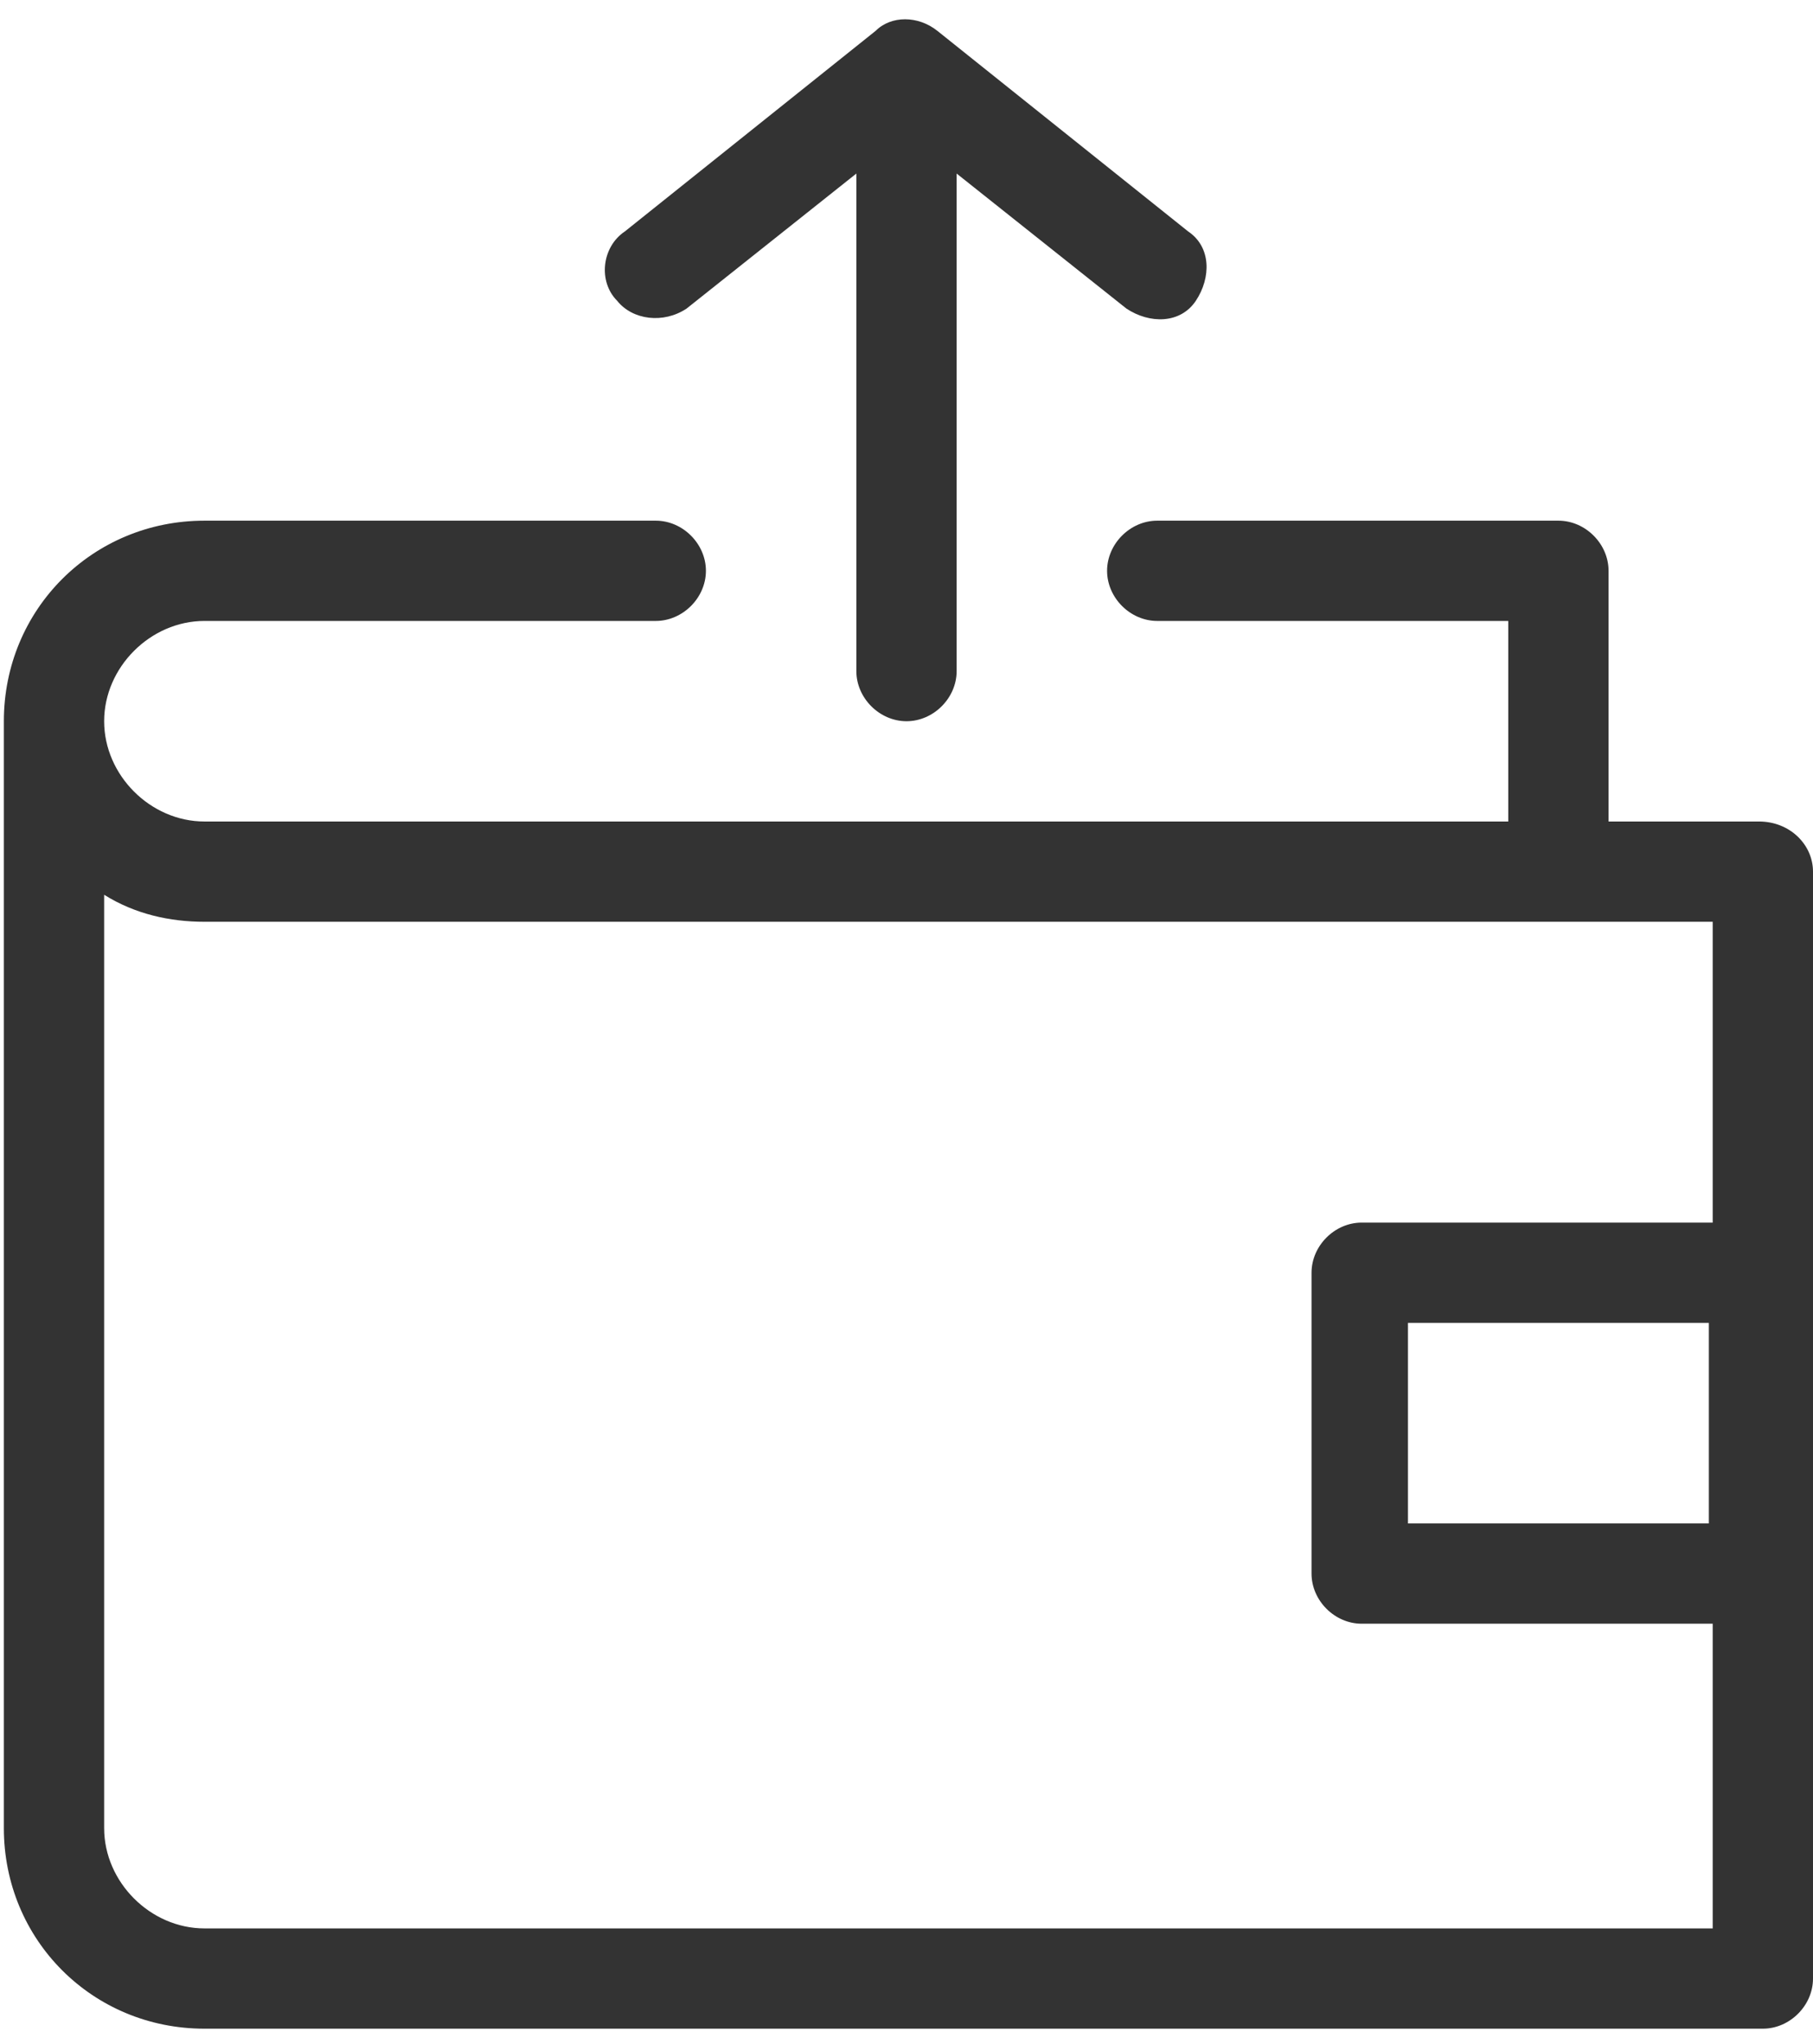
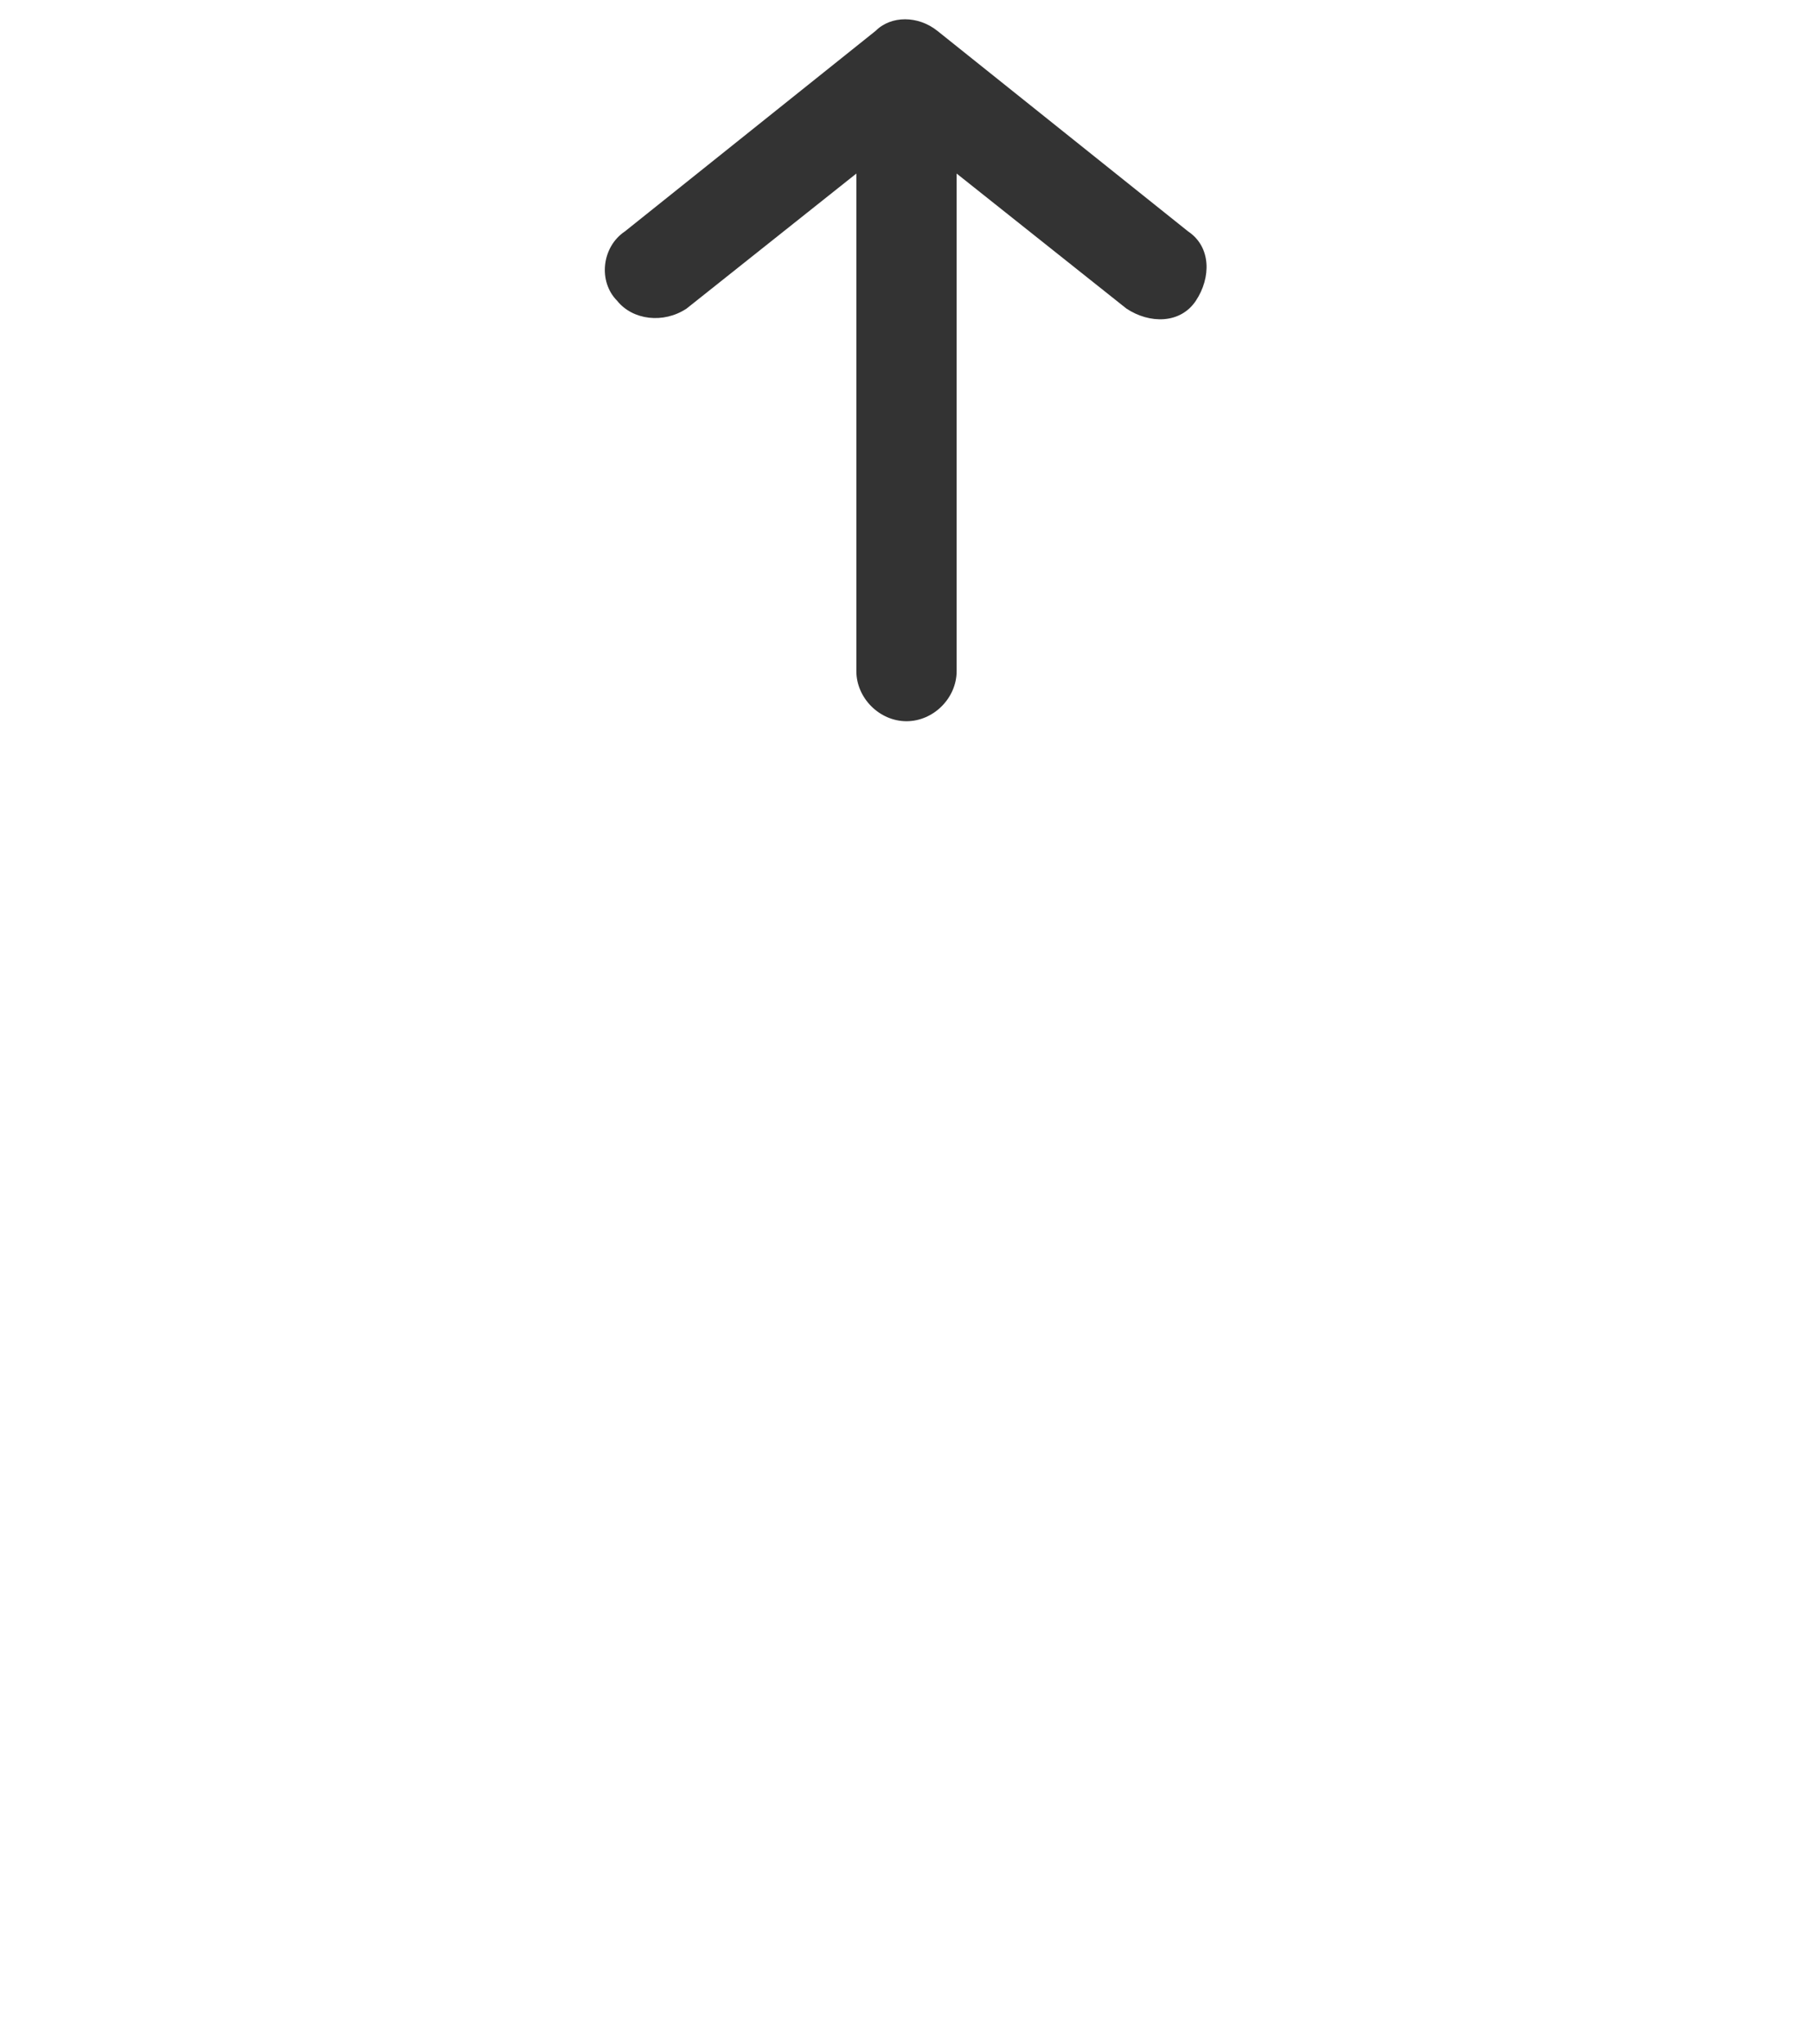
<svg xmlns="http://www.w3.org/2000/svg" version="1.1" id="Layer_1" x="0px" y="0px" width="47px" height="53px" viewBox="0 0 47 53" style="enable-background:new 0 0 47 53;" xml:space="preserve">
  <style type="text/css">
	.Drop_x0020_Shadow{fill:none;}
	.Round_x0020_Corners_x0020_2_x0020_pt{fill:#FFFFFF;stroke:#231F20;stroke-miterlimit:10;}
	.Live_x0020_Reflect_x0020_X{fill:none;}
	.Bevel_x0020_Soft{fill:url(#SVGID_1_);}
	.Dusk{fill:#FFFFFF;}
	.Foliage_GS{fill:#FFDD00;}
	.Pompadour_GS{fill-rule:evenodd;clip-rule:evenodd;fill:#44ADE2;}
	.st0{fill:#333333;}
</style>
  <linearGradient id="SVGID_1_" gradientUnits="userSpaceOnUse" x1="0" y1="0" x2="0.707" y2="0.707">
    <stop offset="0" style="stop-color:#DEDFE3" />
    <stop offset="0.178" style="stop-color:#DADBDF" />
    <stop offset="0.361" style="stop-color:#CECFD3" />
    <stop offset="0.546" style="stop-color:#B9BCBF" />
    <stop offset="0.732" style="stop-color:#9CA0A2" />
    <stop offset="0.918" style="stop-color:#787D7E" />
    <stop offset="1" style="stop-color:#656B6C" />
  </linearGradient>
  <g id="XMLID_1_">
-     <path class="st0" d="M45.6,21.3h-3.9v-6.5c0-0.7-0.6-1.3-1.3-1.3c0,0,0,0,0,0H30c-0.7,0-1.3,0.6-1.3,1.3c0,0.7,0.6,1.3,1.3,1.3h9.1   v5.2H5.3c-1.4,0-2.6-1.2-2.6-2.6c0-1.4,1.2-2.6,2.6-2.6H17c0.7,0,1.3-0.6,1.3-1.3s-0.6-1.3-1.3-1.3H5.3c-2.9,0-5.2,2.3-5.2,5.2   v28.7c0,2.9,2.3,5.2,5.2,5.2h40.4c0.7,0,1.3-0.6,1.3-1.3V22.6C47,21.9,46.4,21.3,45.6,21.3C45.6,21.3,45.6,21.3,45.6,21.3z M5.3,50   c-1.4,0-2.6-1.2-2.6-2.6V23.2c0.8,0.5,1.7,0.7,2.6,0.7h39.1v7.8h-9.1c-0.7,0-1.3,0.6-1.3,1.3v0v7.8c0,0.7,0.6,1.3,1.3,1.3h9.1V50   H5.3z M44.3,39.5h-7.8v-5.2h7.8V39.5z" />
    <path id="XMLID_2_" class="st0" d="M17.8,8l4.4-3.5v12.9c0,0.7,0.6,1.3,1.3,1.3c0.7,0,1.3-0.6,1.3-1.3V4.5L29.2,8   c0.6,0.4,1.4,0.4,1.8-0.2c0.4-0.6,0.4-1.4-0.2-1.8l-6.5-5.2c-0.5-0.4-1.2-0.4-1.6,0l-6.5,5.2c-0.6,0.4-0.7,1.3-0.2,1.8   C16.4,8.3,17.2,8.4,17.8,8L17.8,8L17.8,8z" />
  </g>
</svg>